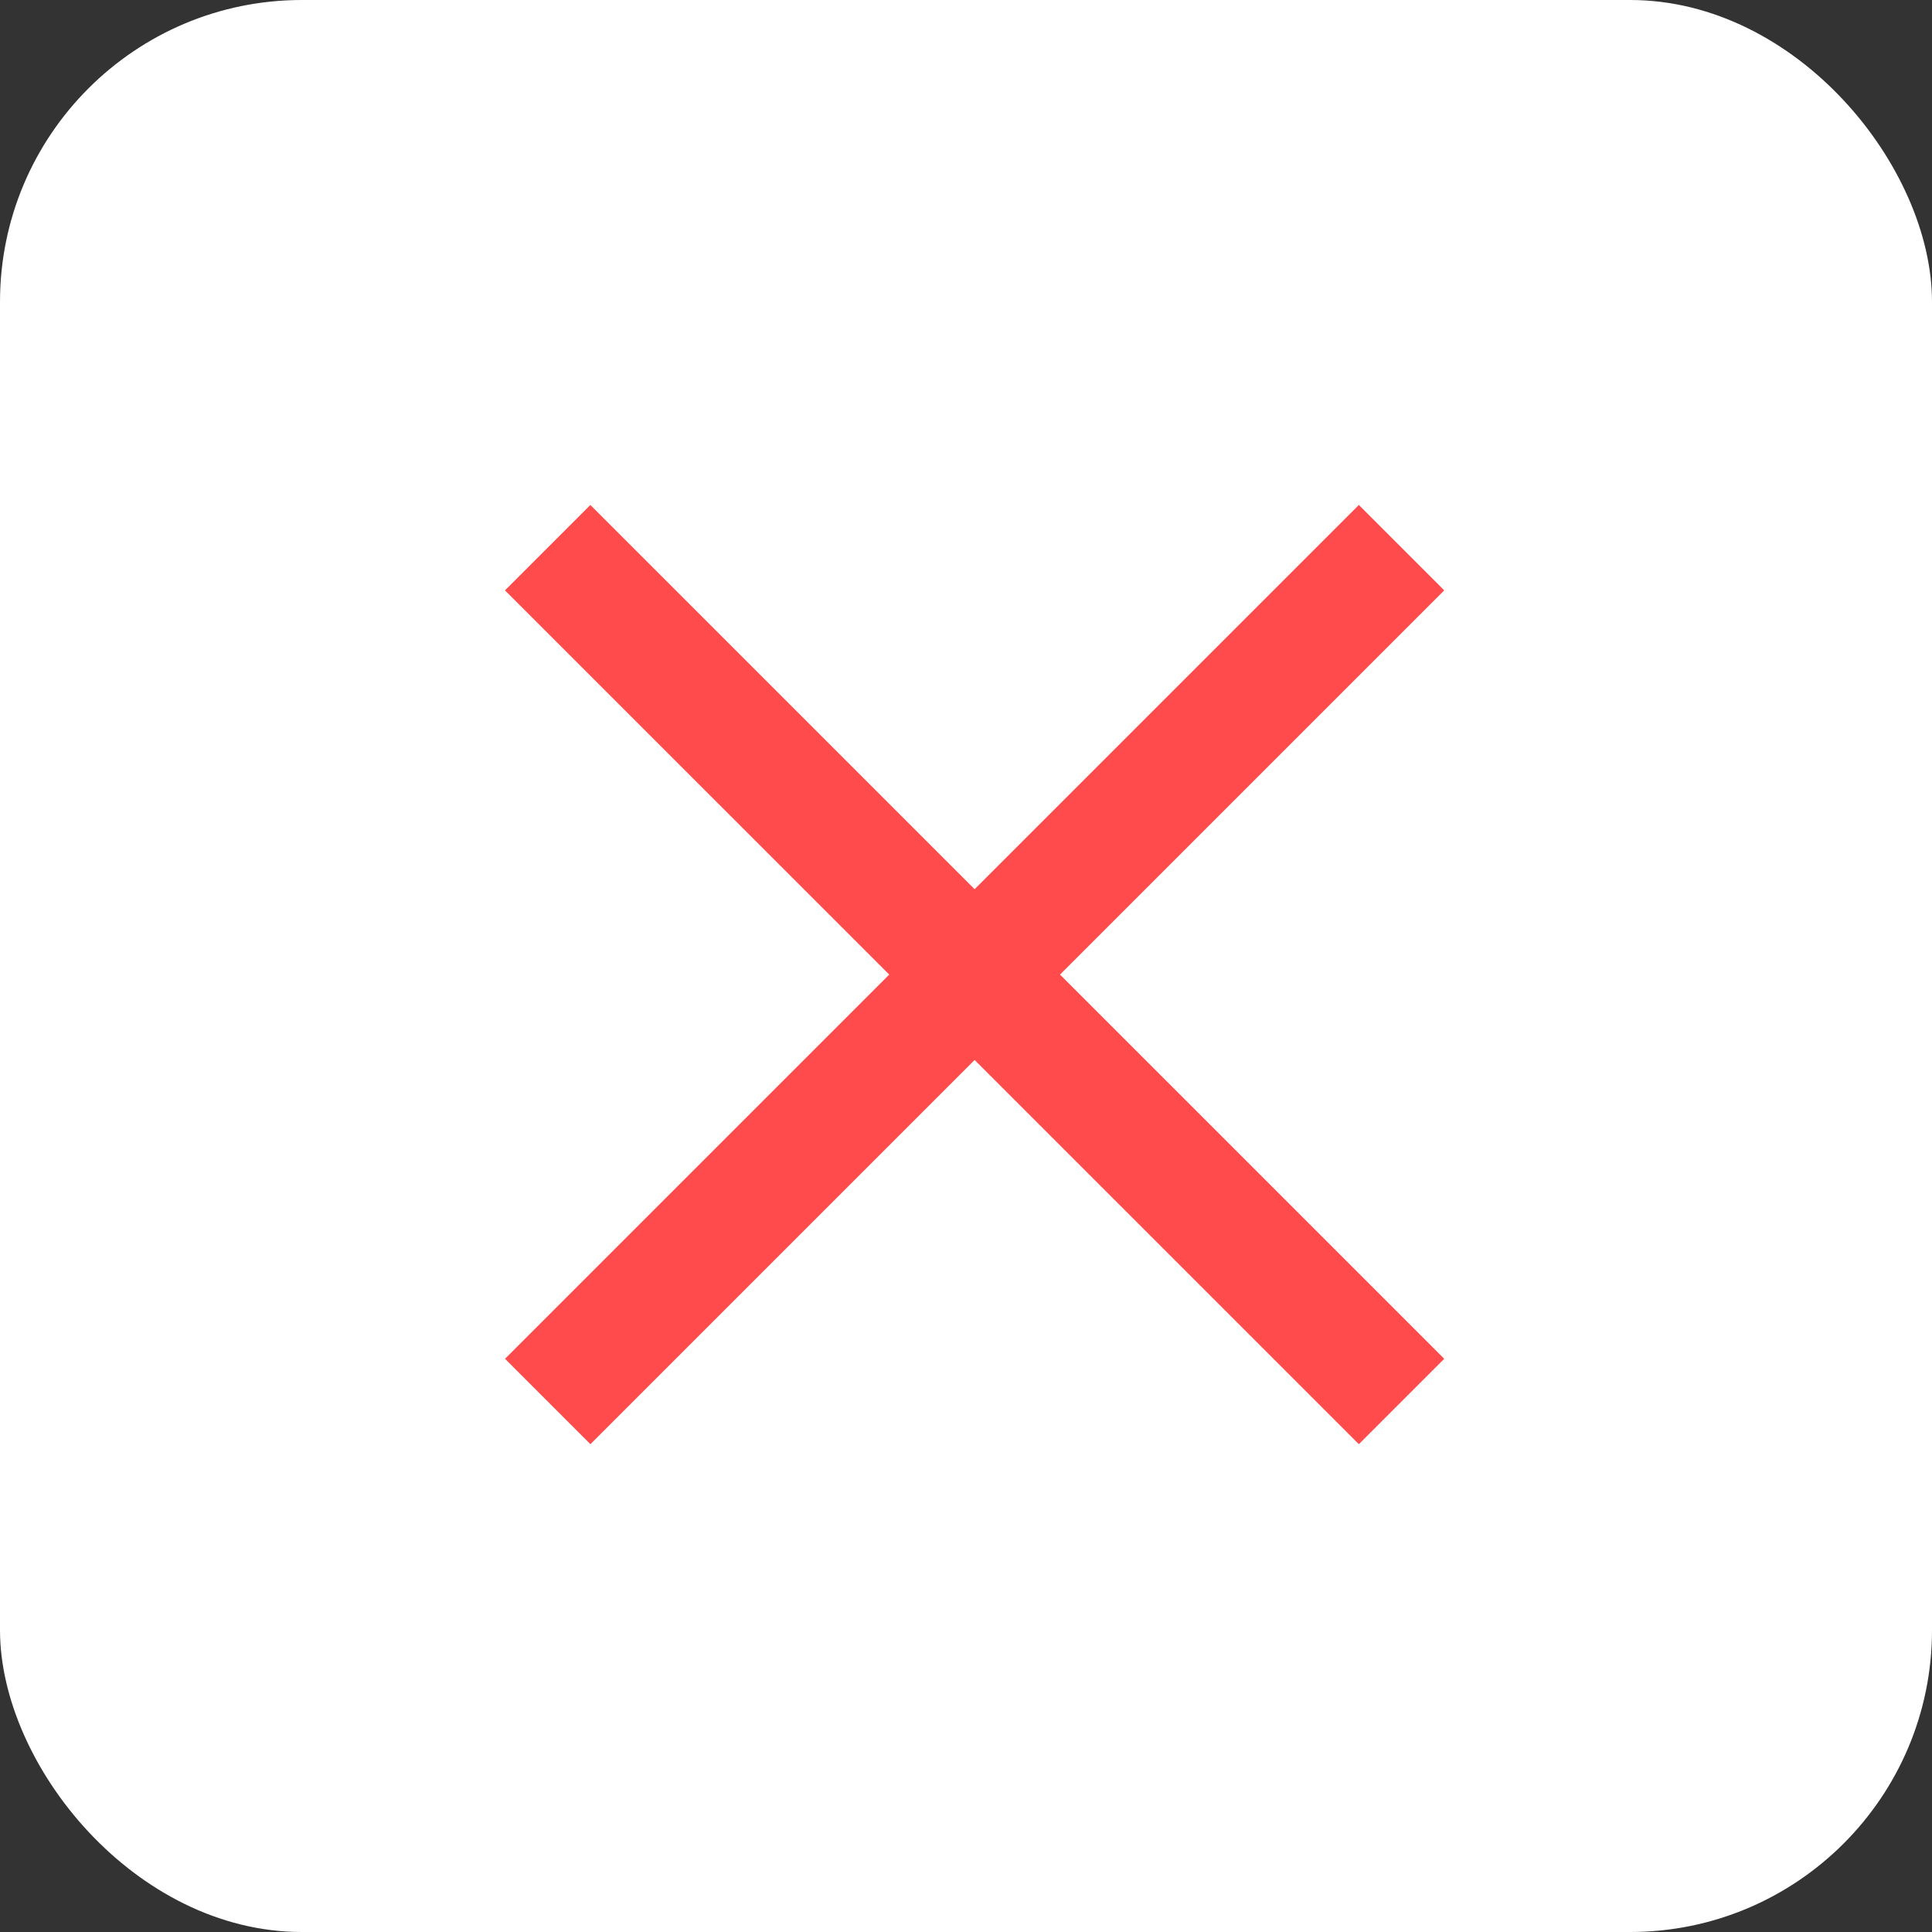
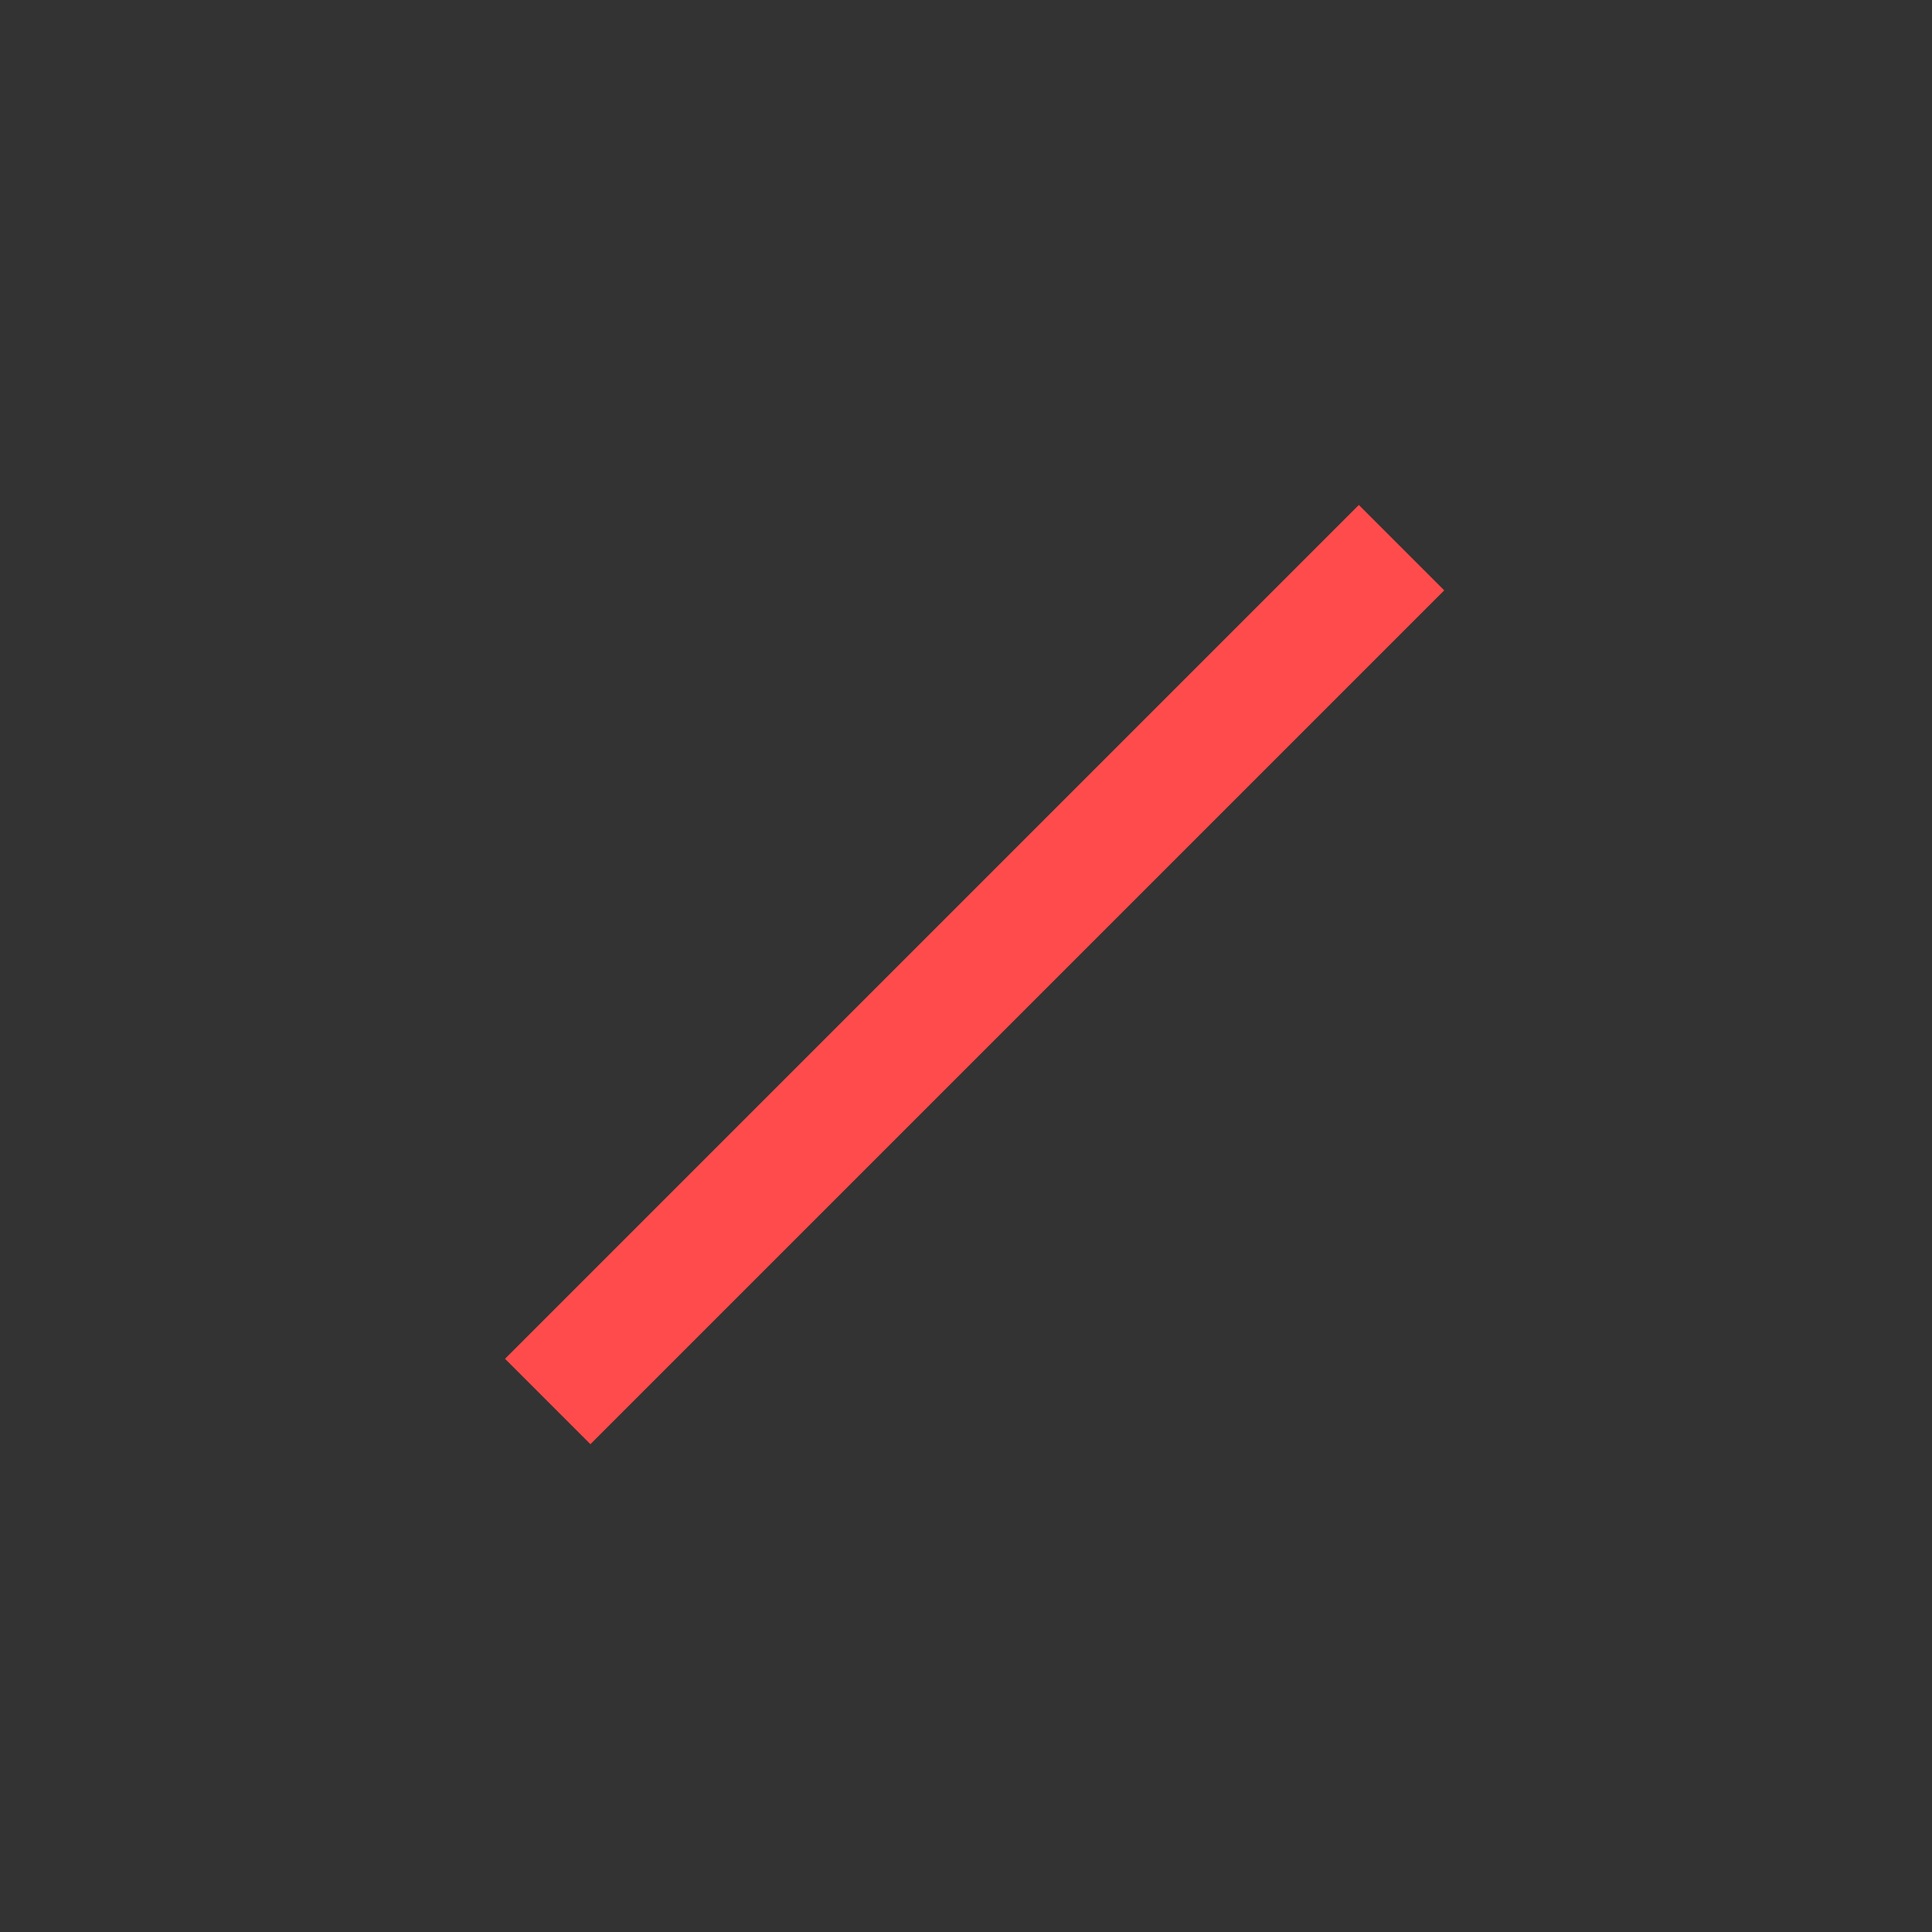
<svg xmlns="http://www.w3.org/2000/svg" width="32" height="32" viewBox="0 0 32 32" fill="none">
  <rect x="0" y="0" width="32" height="32" fill="#333333" stroke="none" />
-   <rect width="32" height="32" rx="5" fill="white" />
  <line x1="23.214" y1="9.071" x2="9.072" y2="23.213" stroke="#FF4B4B" stroke-width="2" />
-   <path d="M23.214 23.213L9.071 9.071" stroke="#FF4B4B" stroke-width="2" />
</svg>